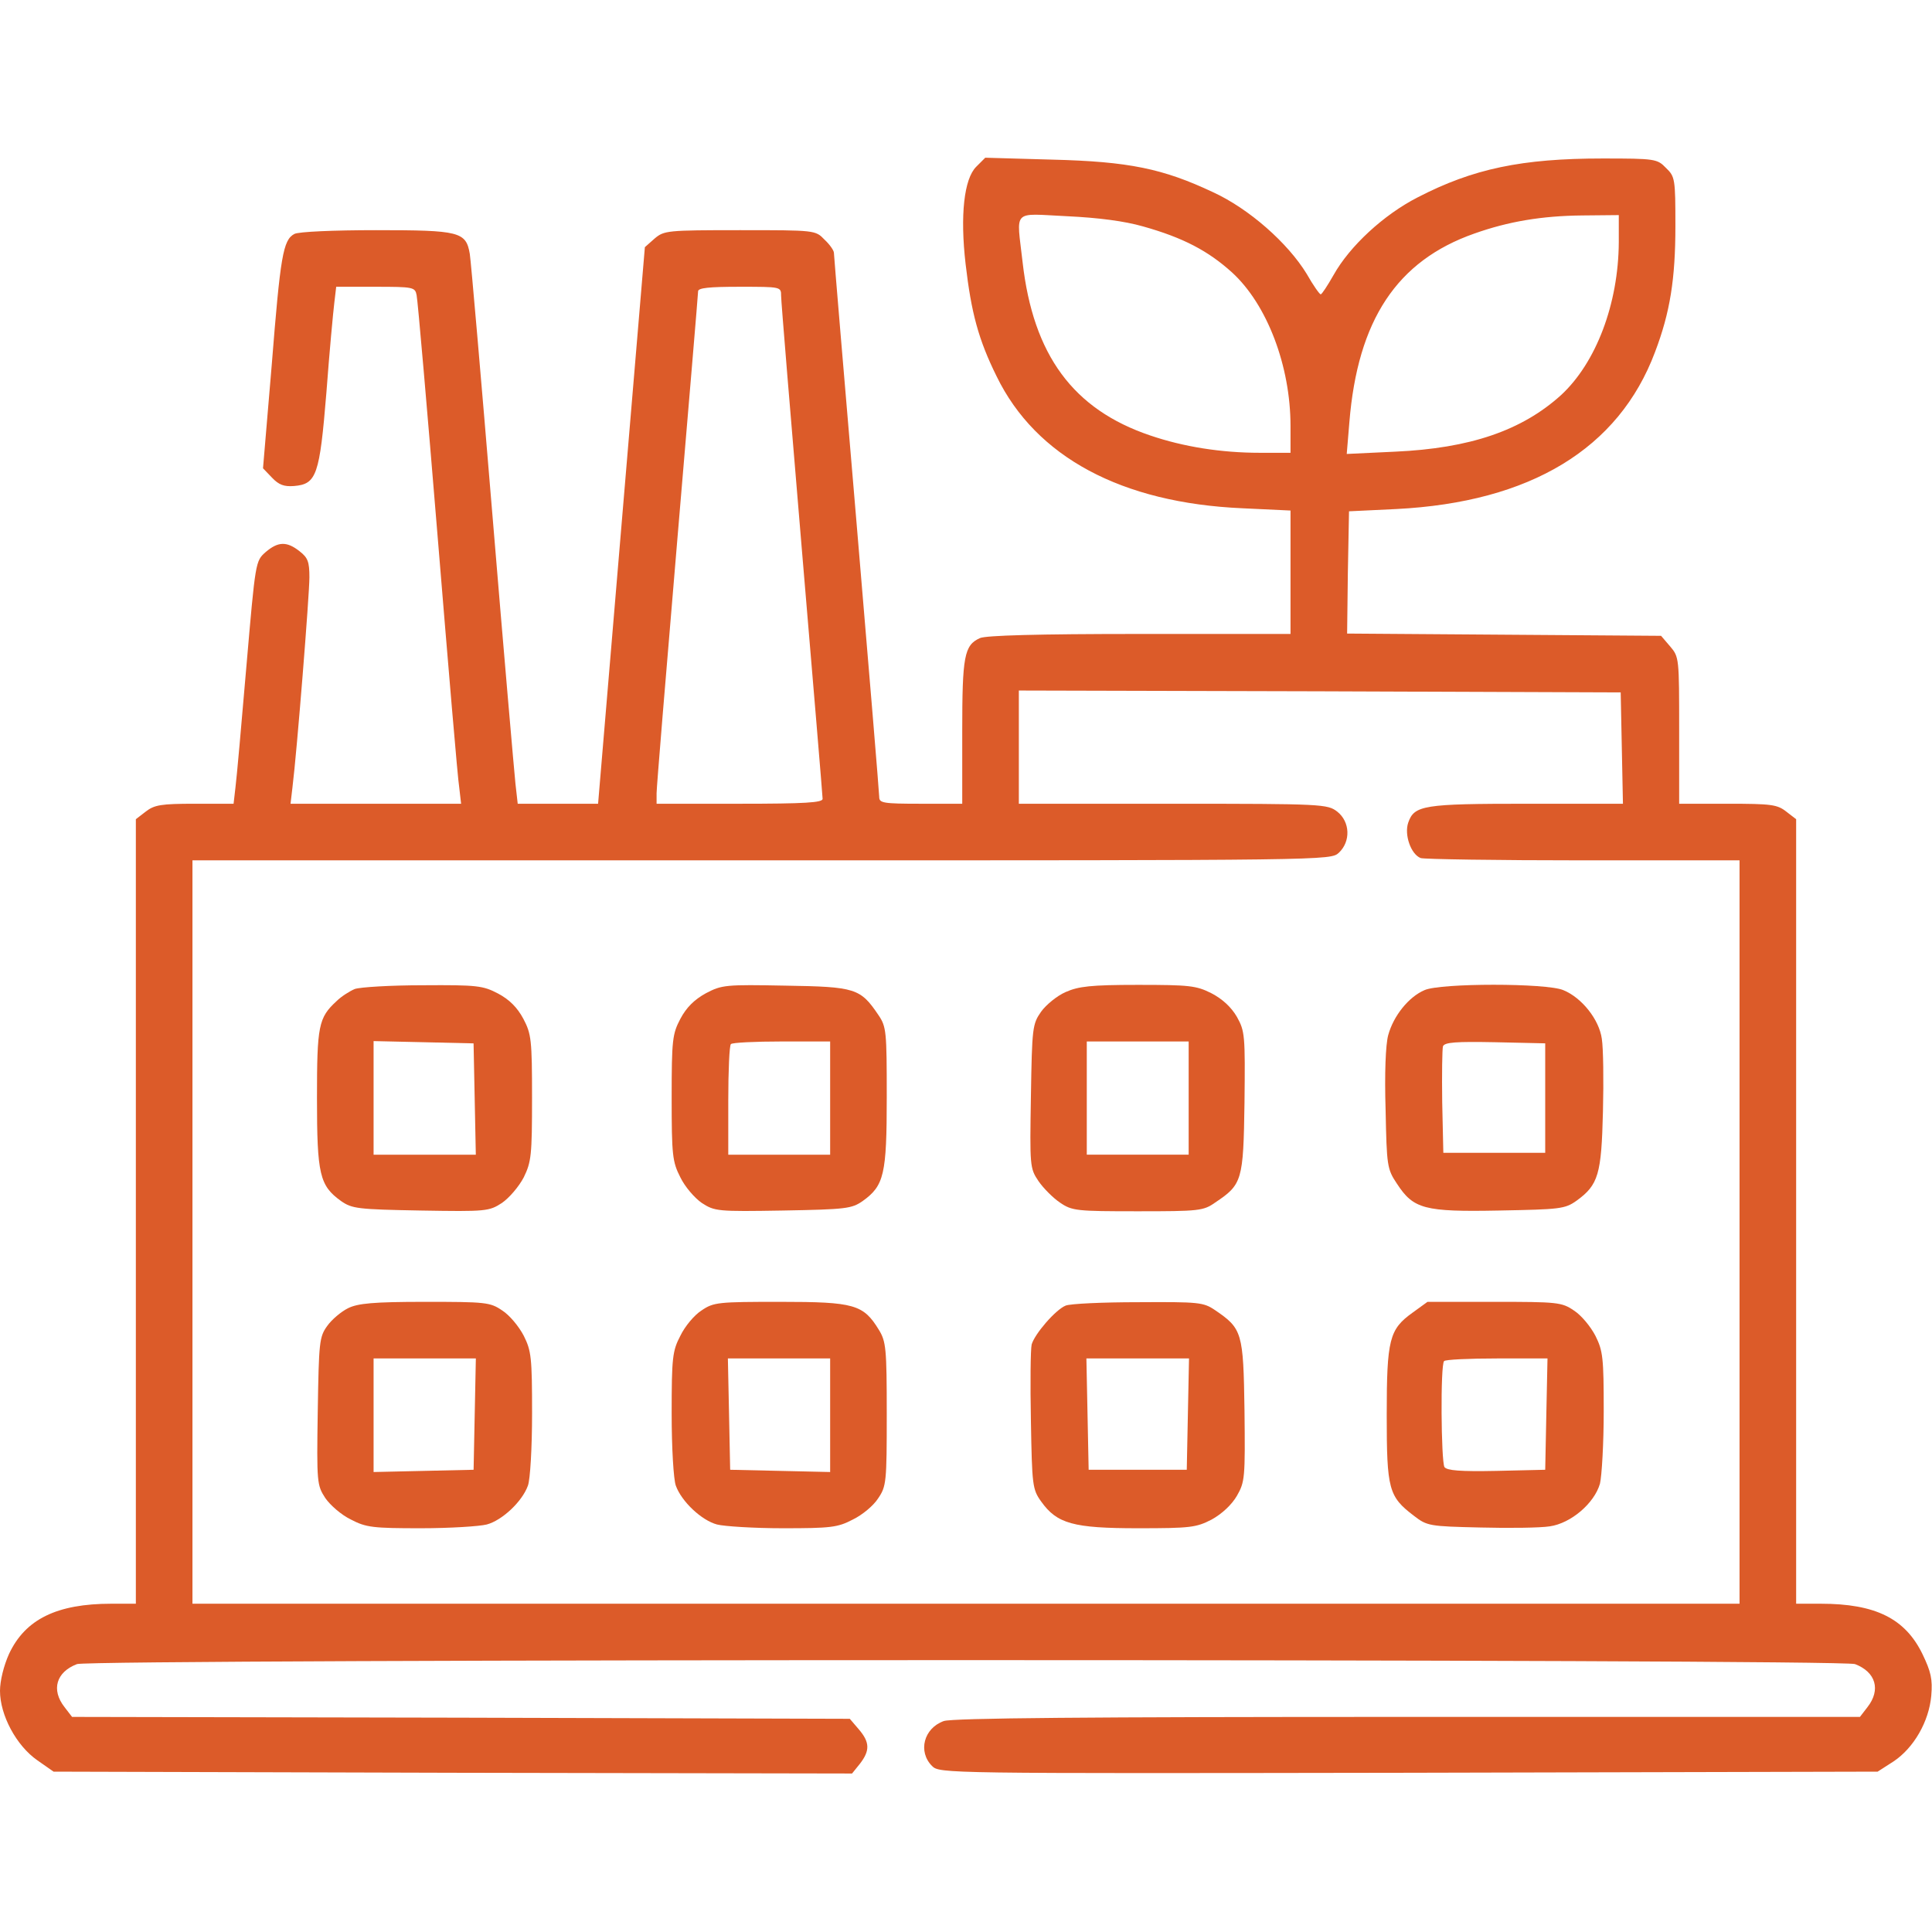
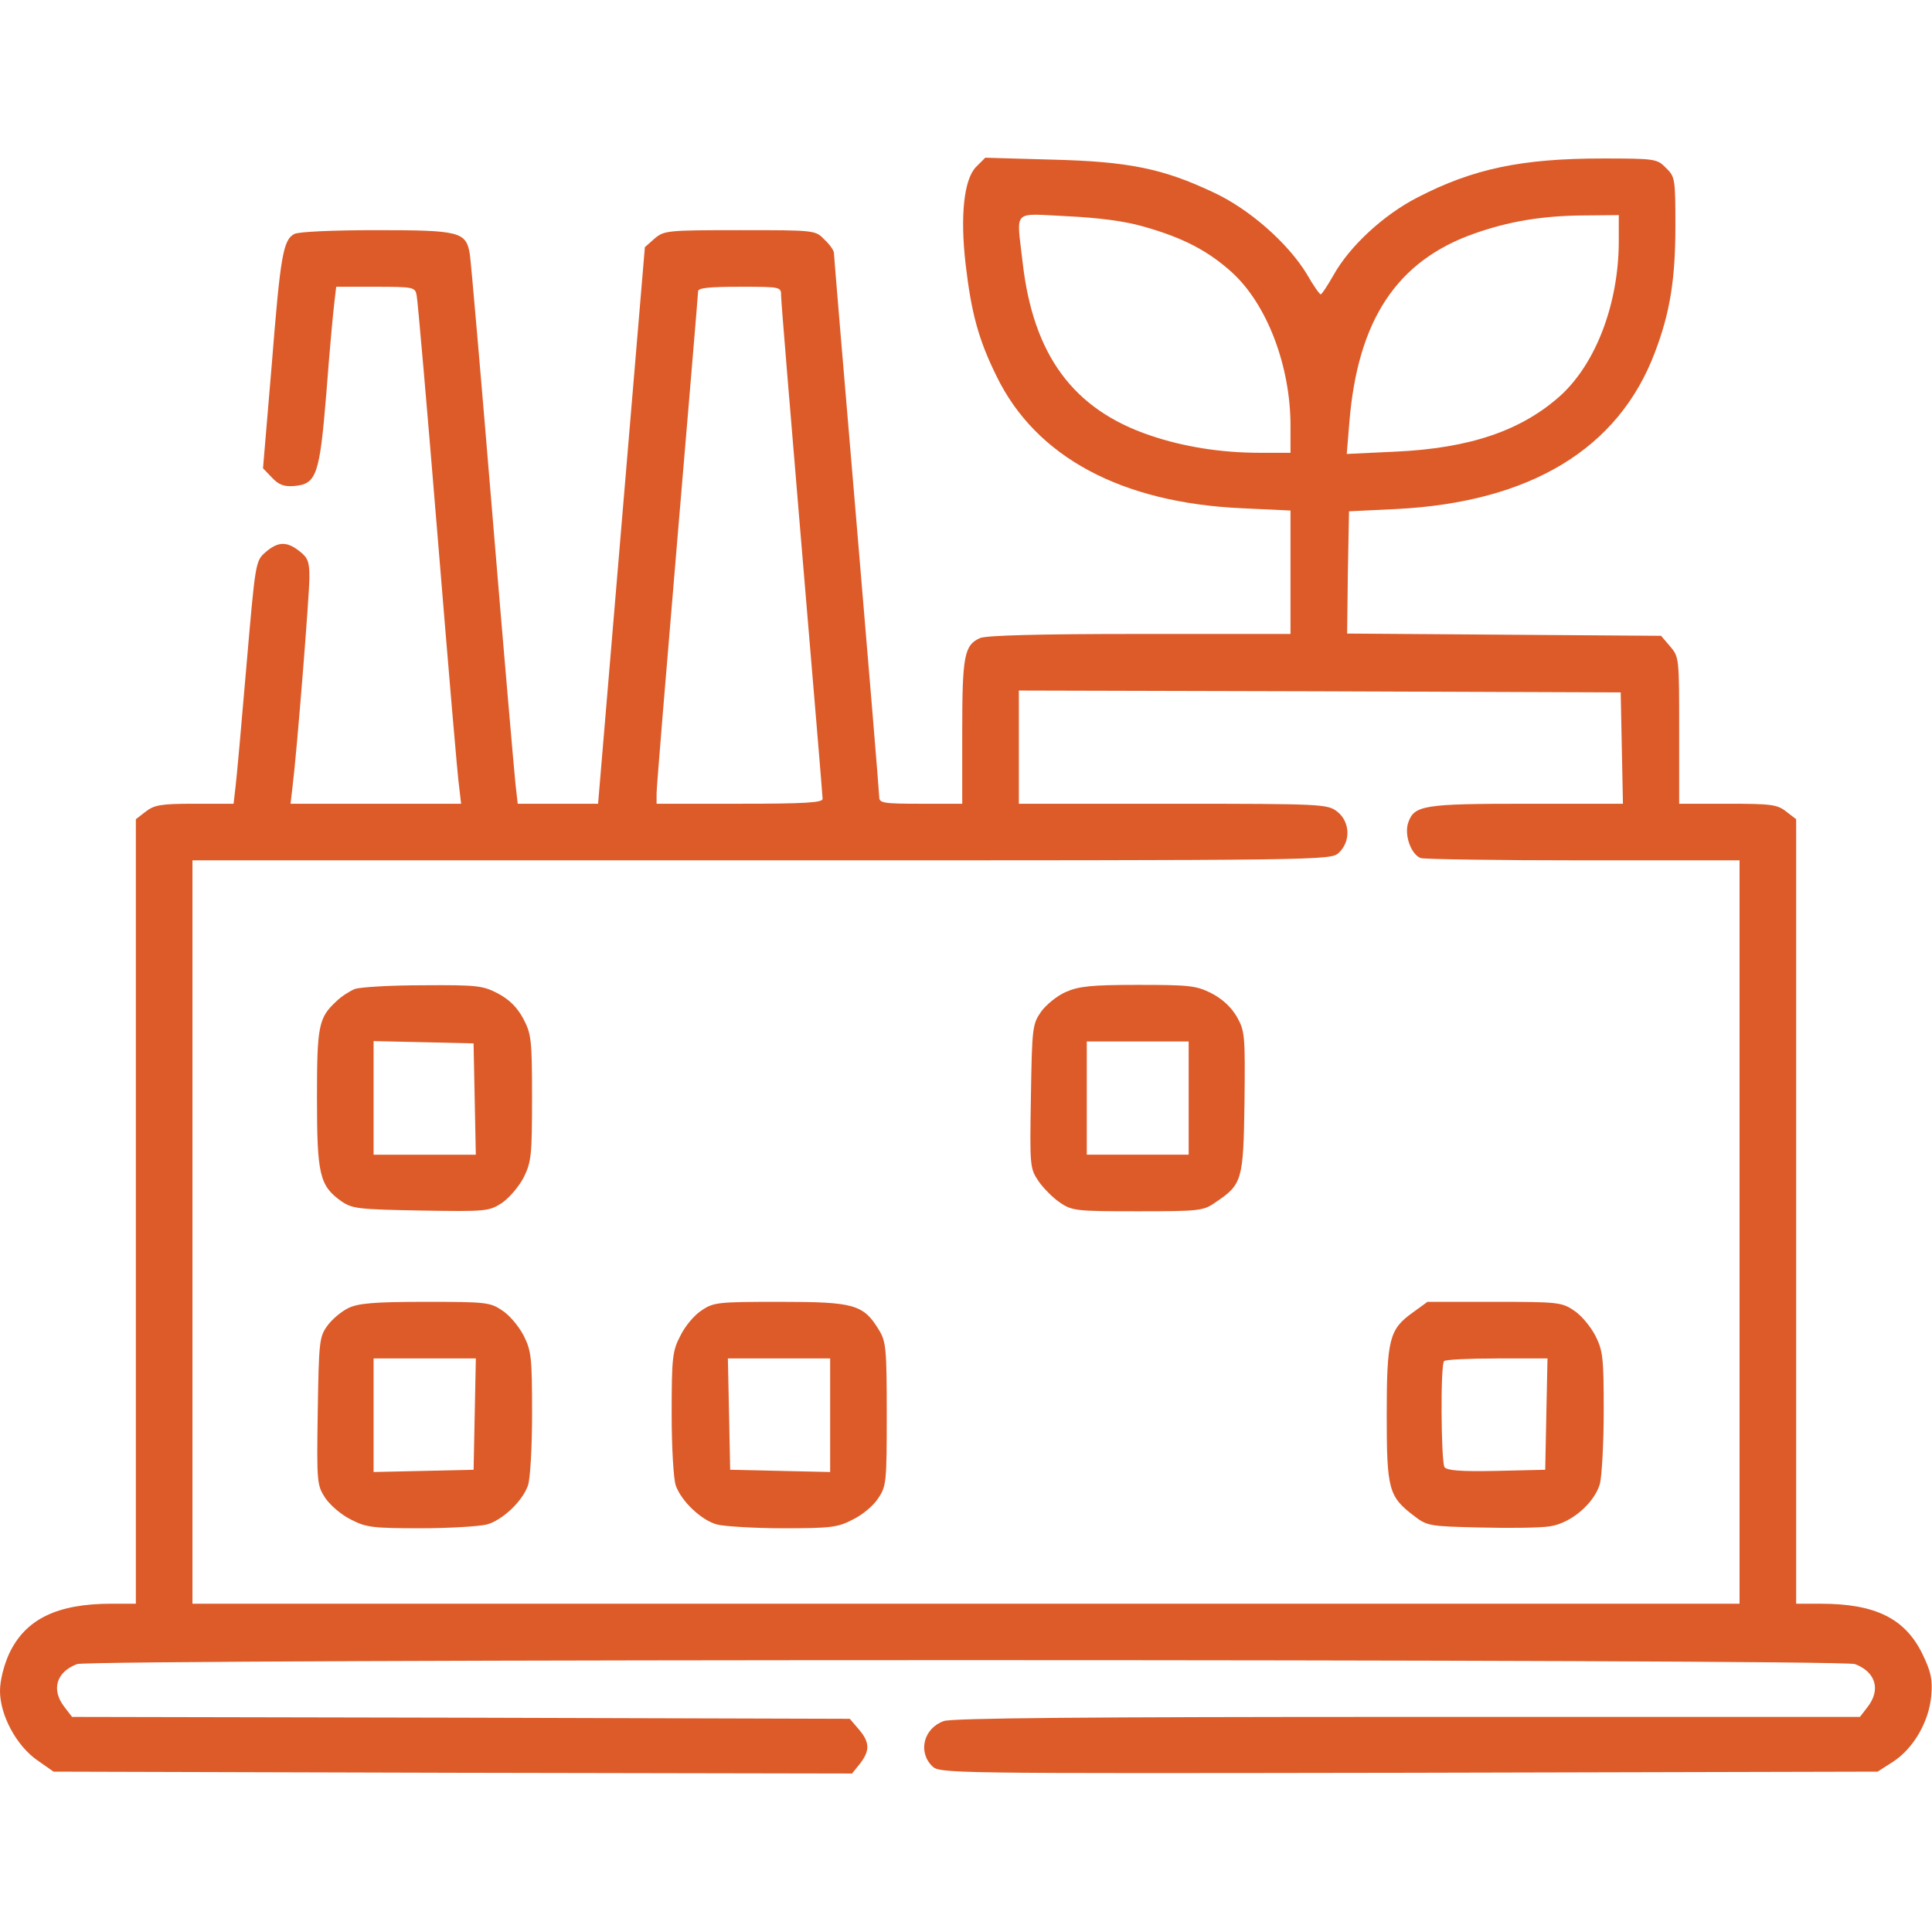
<svg xmlns="http://www.w3.org/2000/svg" width="60" height="60" viewBox="0 0 60 60" fill="none">
  <g clip-path="url(#clip0_167_307)">
    <path d="M30.316 5.18C29.941 5.555 29.812 6.68 29.988 8.203C30.164 9.715 30.387 10.547 30.949 11.684C32.168 14.191 34.828 15.621 38.59 15.785L40.078 15.855V17.766V19.688H35.391C32.215 19.688 30.621 19.734 30.434 19.816C29.941 20.039 29.883 20.379 29.883 22.734V24.961H28.594C27.422 24.961 27.305 24.938 27.305 24.75C27.305 24.633 26.988 20.812 26.602 16.254C26.215 11.707 25.898 7.922 25.898 7.852C25.898 7.781 25.77 7.594 25.605 7.441C25.324 7.148 25.312 7.148 22.98 7.148C20.719 7.148 20.625 7.16 20.332 7.406L20.027 7.676L19.301 16.312L18.574 24.961H17.332H16.078L16.008 24.34C15.973 24.012 15.645 20.25 15.293 15.996C14.941 11.742 14.625 8.098 14.59 7.887C14.473 7.195 14.273 7.148 11.684 7.148C10.371 7.148 9.27 7.195 9.141 7.266C8.789 7.453 8.707 7.957 8.438 11.344L8.168 14.543L8.449 14.836C8.66 15.059 8.824 15.117 9.129 15.094C9.832 15.035 9.926 14.766 10.137 12.188C10.23 10.934 10.348 9.68 10.383 9.398L10.441 8.906H11.66C12.832 8.906 12.891 8.918 12.938 9.164C12.973 9.316 13.266 12.703 13.594 16.699C13.922 20.695 14.215 24.188 14.262 24.457L14.32 24.961H11.672H9.023L9.082 24.457C9.223 23.332 9.609 18.469 9.609 17.93C9.609 17.449 9.562 17.32 9.305 17.121C8.906 16.805 8.637 16.816 8.25 17.145C7.934 17.426 7.934 17.426 7.652 20.695C7.5 22.488 7.348 24.188 7.312 24.457L7.254 24.961H6.047C5.004 24.961 4.793 24.996 4.523 25.207L4.219 25.441V37.629V49.805H3.457C1.77 49.805 0.785 50.285 0.281 51.363C0.117 51.727 0 52.195 0 52.512C0 53.262 0.504 54.211 1.16 54.668L1.664 55.02L14.062 55.055L26.461 55.078L26.707 54.773C27.023 54.363 27.012 54.105 26.672 53.707L26.391 53.379L14.309 53.344L2.238 53.32L2.004 53.016C1.582 52.477 1.746 51.926 2.391 51.68C2.836 51.516 57.164 51.516 57.609 51.68C58.254 51.926 58.418 52.477 57.996 53.016L57.762 53.32H43.723C33.773 53.32 29.578 53.355 29.309 53.449C28.688 53.672 28.5 54.398 28.945 54.844C29.18 55.078 29.285 55.078 43.746 55.055L58.312 55.02L58.805 54.703C59.438 54.281 59.906 53.461 59.977 52.664C60.023 52.148 59.965 51.914 59.707 51.375C59.168 50.262 58.242 49.805 56.543 49.805H55.781V37.629V25.441L55.477 25.207C55.195 24.984 55.008 24.961 53.66 24.961H52.148V22.688C52.148 20.438 52.148 20.402 51.867 20.074L51.586 19.746L46.711 19.711L41.836 19.676L41.859 17.777L41.895 15.879L43.359 15.809C47.531 15.598 50.273 13.934 51.398 10.934C51.867 9.703 52.031 8.66 52.031 7.02C52.031 5.555 52.02 5.484 51.738 5.215C51.469 4.934 51.398 4.922 49.77 4.922C47.262 4.922 45.75 5.238 44.027 6.129C42.973 6.668 41.918 7.641 41.414 8.543C41.227 8.871 41.051 9.141 41.016 9.141C40.98 9.141 40.781 8.859 40.582 8.508C39.996 7.547 38.789 6.48 37.664 5.965C36.117 5.238 35.062 5.016 32.672 4.957L30.598 4.898L30.316 5.18ZM35.496 7.031C36.75 7.383 37.523 7.793 38.262 8.461C39.352 9.457 40.078 11.367 40.078 13.23V14.062H39.129C37.922 14.062 36.75 13.875 35.719 13.523C33.328 12.715 32.086 11.027 31.758 8.145C31.57 6.469 31.406 6.633 33.141 6.715C34.125 6.762 34.922 6.867 35.496 7.031ZM50.273 7.523C50.262 9.434 49.57 11.262 48.48 12.27C47.262 13.371 45.656 13.922 43.324 14.027L41.824 14.098L41.906 13.113C42.164 9.938 43.383 8.098 45.785 7.254C46.84 6.879 47.883 6.703 49.137 6.691L50.273 6.68V7.523ZM24.258 9.188C24.258 9.352 24.551 12.891 24.902 17.062C25.254 21.234 25.547 24.727 25.547 24.809C25.547 24.926 25.008 24.961 22.969 24.961H20.391V24.633C20.391 24.457 20.684 20.906 21.035 16.758C21.387 12.598 21.68 9.129 21.68 9.047C21.68 8.941 22.02 8.906 22.969 8.906C24.258 8.906 24.258 8.906 24.258 9.188ZM50.367 23.227L50.402 24.961H47.414C44.203 24.961 43.922 25.008 43.734 25.547C43.605 25.922 43.816 26.531 44.121 26.648C44.227 26.684 46.5 26.719 49.172 26.719H54.023V38.262V49.805H30H5.977V38.262V26.719H23.648C41.273 26.719 41.32 26.719 41.578 26.484C41.953 26.133 41.93 25.523 41.531 25.207C41.227 24.973 41.098 24.961 36.434 24.961H31.641V23.203V21.445L40.992 21.469L50.332 21.504L50.367 23.227Z" fill="#DC5B29" />
    <path d="M11.016 30.715C10.852 30.785 10.594 30.949 10.453 31.09C9.891 31.606 9.844 31.852 9.844 34.102C9.844 36.481 9.926 36.821 10.594 37.301C10.934 37.535 11.098 37.559 13.066 37.594C15.105 37.629 15.188 37.617 15.586 37.36C15.809 37.207 16.113 36.856 16.266 36.563C16.5 36.082 16.523 35.883 16.523 34.09C16.523 32.285 16.5 32.11 16.254 31.641C16.066 31.289 15.82 31.043 15.469 30.856C15 30.61 14.824 30.586 13.137 30.598C12.129 30.598 11.18 30.656 11.016 30.715ZM14.742 34.125L14.777 35.86H13.184H11.602V34.102V32.332L13.16 32.367L14.707 32.403L14.742 34.125Z" fill="#DC5B29" />
-     <path d="M21.926 30.844C21.562 31.043 21.316 31.289 21.129 31.641C20.883 32.11 20.859 32.285 20.859 34.09C20.859 35.883 20.883 36.082 21.129 36.563C21.27 36.856 21.574 37.207 21.797 37.36C22.195 37.617 22.277 37.629 24.316 37.594C26.285 37.559 26.449 37.535 26.789 37.301C27.457 36.821 27.539 36.481 27.539 34.067C27.539 32.028 27.527 31.887 27.281 31.524C26.719 30.692 26.566 30.645 24.398 30.61C22.535 30.574 22.418 30.586 21.926 30.844ZM25.781 34.102V35.86H24.199H22.617V34.184C22.617 33.258 22.652 32.461 22.699 32.426C22.734 32.379 23.449 32.344 24.281 32.344H25.781V34.102Z" fill="#DC5B29" />
    <path d="M33.094 30.809C32.825 30.926 32.485 31.207 32.333 31.418C32.063 31.805 32.051 31.91 32.016 34.043C31.981 36.211 31.981 36.281 32.251 36.68C32.403 36.902 32.708 37.207 32.919 37.348C33.294 37.605 33.434 37.617 35.333 37.617C37.231 37.617 37.372 37.605 37.735 37.348C38.579 36.785 38.614 36.668 38.649 34.242C38.672 32.145 38.661 32.027 38.415 31.582C38.239 31.277 37.958 31.02 37.618 30.844C37.149 30.609 36.938 30.586 35.333 30.586C33.868 30.586 33.493 30.633 33.094 30.809ZM36.915 34.102V35.859H35.333H33.751V34.102V32.344H35.333H36.915V34.102Z" fill="#DC5B29" />
-     <path d="M44.238 30.75C43.746 30.961 43.277 31.547 43.113 32.144C43.031 32.437 42.996 33.34 43.031 34.465C43.066 36.211 43.078 36.304 43.383 36.761C43.898 37.547 44.227 37.64 46.559 37.594C48.445 37.558 48.598 37.547 48.961 37.289C49.641 36.797 49.734 36.469 49.781 34.523C49.805 33.562 49.793 32.554 49.746 32.261C49.664 31.664 49.125 30.984 48.551 30.75C48.035 30.527 44.73 30.527 44.238 30.75ZM47.988 34.101V35.801H46.406H44.824L44.789 34.23C44.777 33.363 44.789 32.578 44.812 32.496C44.859 32.367 45.223 32.344 46.43 32.367L47.988 32.402V34.101Z" fill="#DC5B29" />
    <path d="M10.806 40.629C10.595 40.734 10.302 40.98 10.161 41.18C9.915 41.52 9.903 41.684 9.868 43.828C9.833 46.055 9.845 46.125 10.102 46.523C10.255 46.746 10.606 47.051 10.899 47.191C11.368 47.438 11.591 47.461 13.067 47.461C13.97 47.461 14.895 47.402 15.118 47.344C15.598 47.215 16.22 46.629 16.395 46.137C16.466 45.949 16.524 44.965 16.524 43.898C16.524 42.164 16.501 41.953 16.266 41.484C16.114 41.191 15.821 40.84 15.598 40.699C15.223 40.441 15.083 40.43 13.196 40.43C11.591 40.43 11.11 40.477 10.806 40.629ZM14.743 43.91L14.708 45.645L13.161 45.68L11.602 45.715V43.945V42.188H13.184H14.778L14.743 43.91Z" fill="#DC5B29" />
    <path d="M21.785 40.699C21.562 40.84 21.27 41.191 21.129 41.484C20.883 41.953 20.859 42.164 20.859 43.898C20.859 44.965 20.918 45.949 20.988 46.137C21.164 46.629 21.785 47.215 22.266 47.344C22.488 47.402 23.414 47.461 24.316 47.461C25.793 47.461 26.016 47.438 26.484 47.191C26.777 47.051 27.129 46.758 27.27 46.535C27.527 46.16 27.539 46.031 27.539 43.91C27.539 41.871 27.516 41.66 27.293 41.297C26.812 40.512 26.531 40.43 24.234 40.43C22.301 40.43 22.16 40.441 21.785 40.699ZM25.781 43.945V45.715L24.234 45.68L22.676 45.645L22.641 43.91L22.605 42.188H24.199H25.781V43.945Z" fill="#DC5B29" />
-     <path d="M33.094 40.547C32.778 40.676 32.133 41.426 32.039 41.754C32.004 41.906 31.993 42.973 32.016 44.133C32.051 46.125 32.063 46.254 32.333 46.629C32.825 47.32 33.329 47.461 35.344 47.461C36.973 47.461 37.149 47.438 37.629 47.191C37.946 47.016 38.251 46.734 38.414 46.453C38.661 46.02 38.672 45.902 38.649 43.805C38.614 41.379 38.579 41.262 37.735 40.688C37.372 40.441 37.231 40.43 35.344 40.441C34.243 40.441 33.235 40.488 33.094 40.547ZM36.891 43.91L36.856 45.645H35.333H33.809L33.774 43.91L33.739 42.188H35.333H36.926L36.891 43.91Z" fill="#DC5B29" />
    <path d="M43.863 40.77C43.148 41.285 43.066 41.59 43.066 43.945C43.066 46.254 43.125 46.477 43.91 47.074C44.32 47.391 44.391 47.402 45.973 47.438C46.863 47.461 47.836 47.449 48.129 47.402C48.785 47.309 49.512 46.688 49.688 46.078C49.746 45.832 49.805 44.824 49.805 43.828C49.805 42.164 49.781 41.953 49.547 41.484C49.395 41.191 49.102 40.84 48.879 40.699C48.504 40.441 48.363 40.43 46.406 40.43H44.332L43.863 40.77ZM48.023 43.91L47.988 45.645L46.477 45.68C45.34 45.703 44.941 45.668 44.859 45.562C44.754 45.375 44.73 42.375 44.848 42.27C44.883 42.223 45.621 42.188 46.488 42.188H48.059L48.023 43.91Z" fill="#DC5B29" />
  </g>
  <defs>
    <clipPath id="clip0_167_307">
      <rect width="60" height="60" fill="white" />
    </clipPath>
  </defs>
</svg>